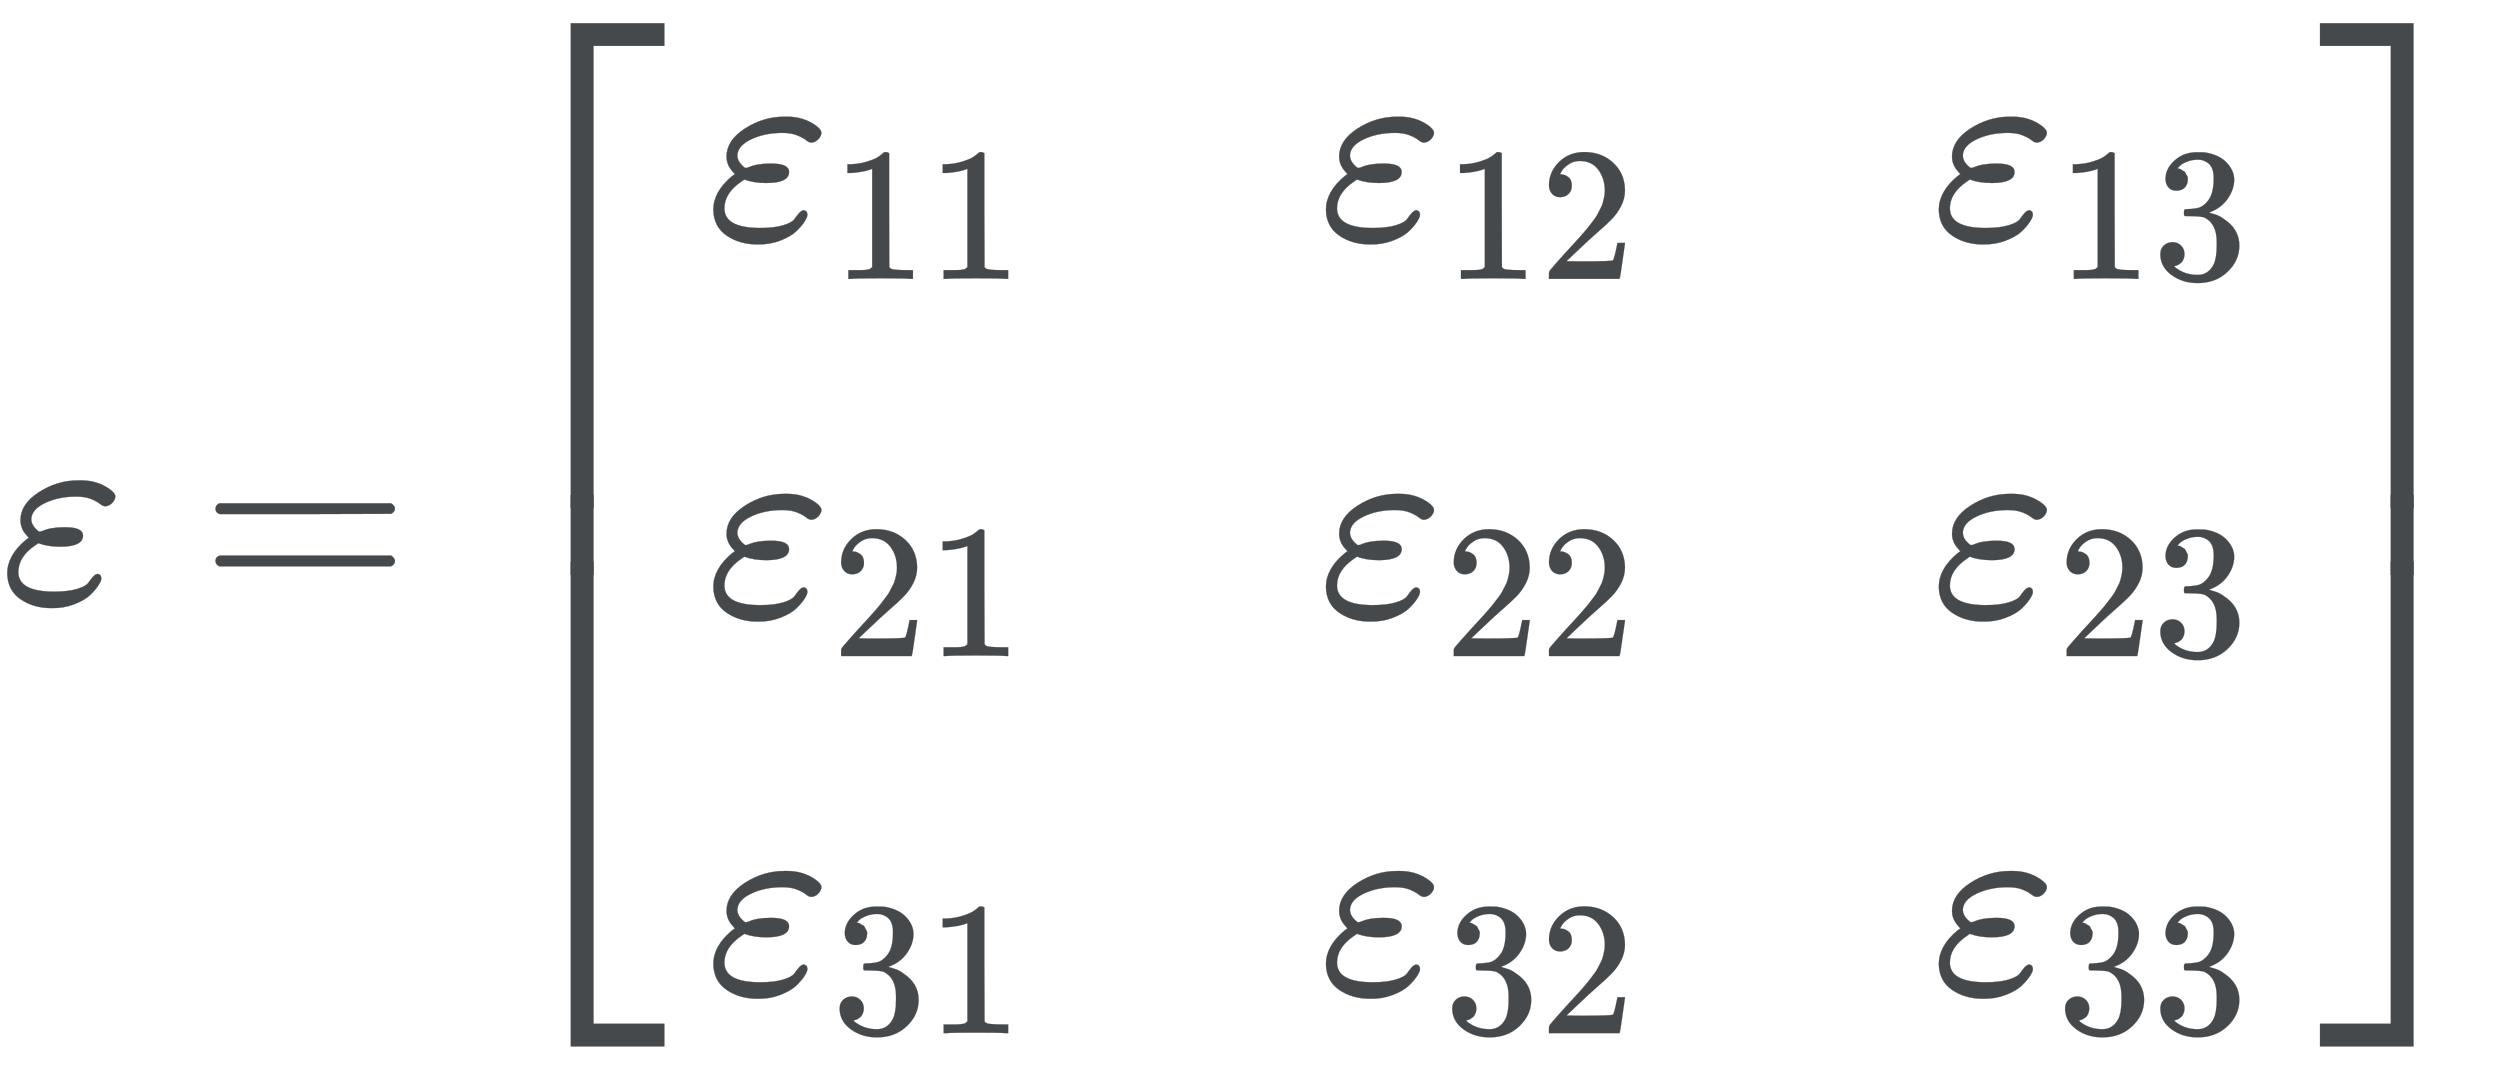
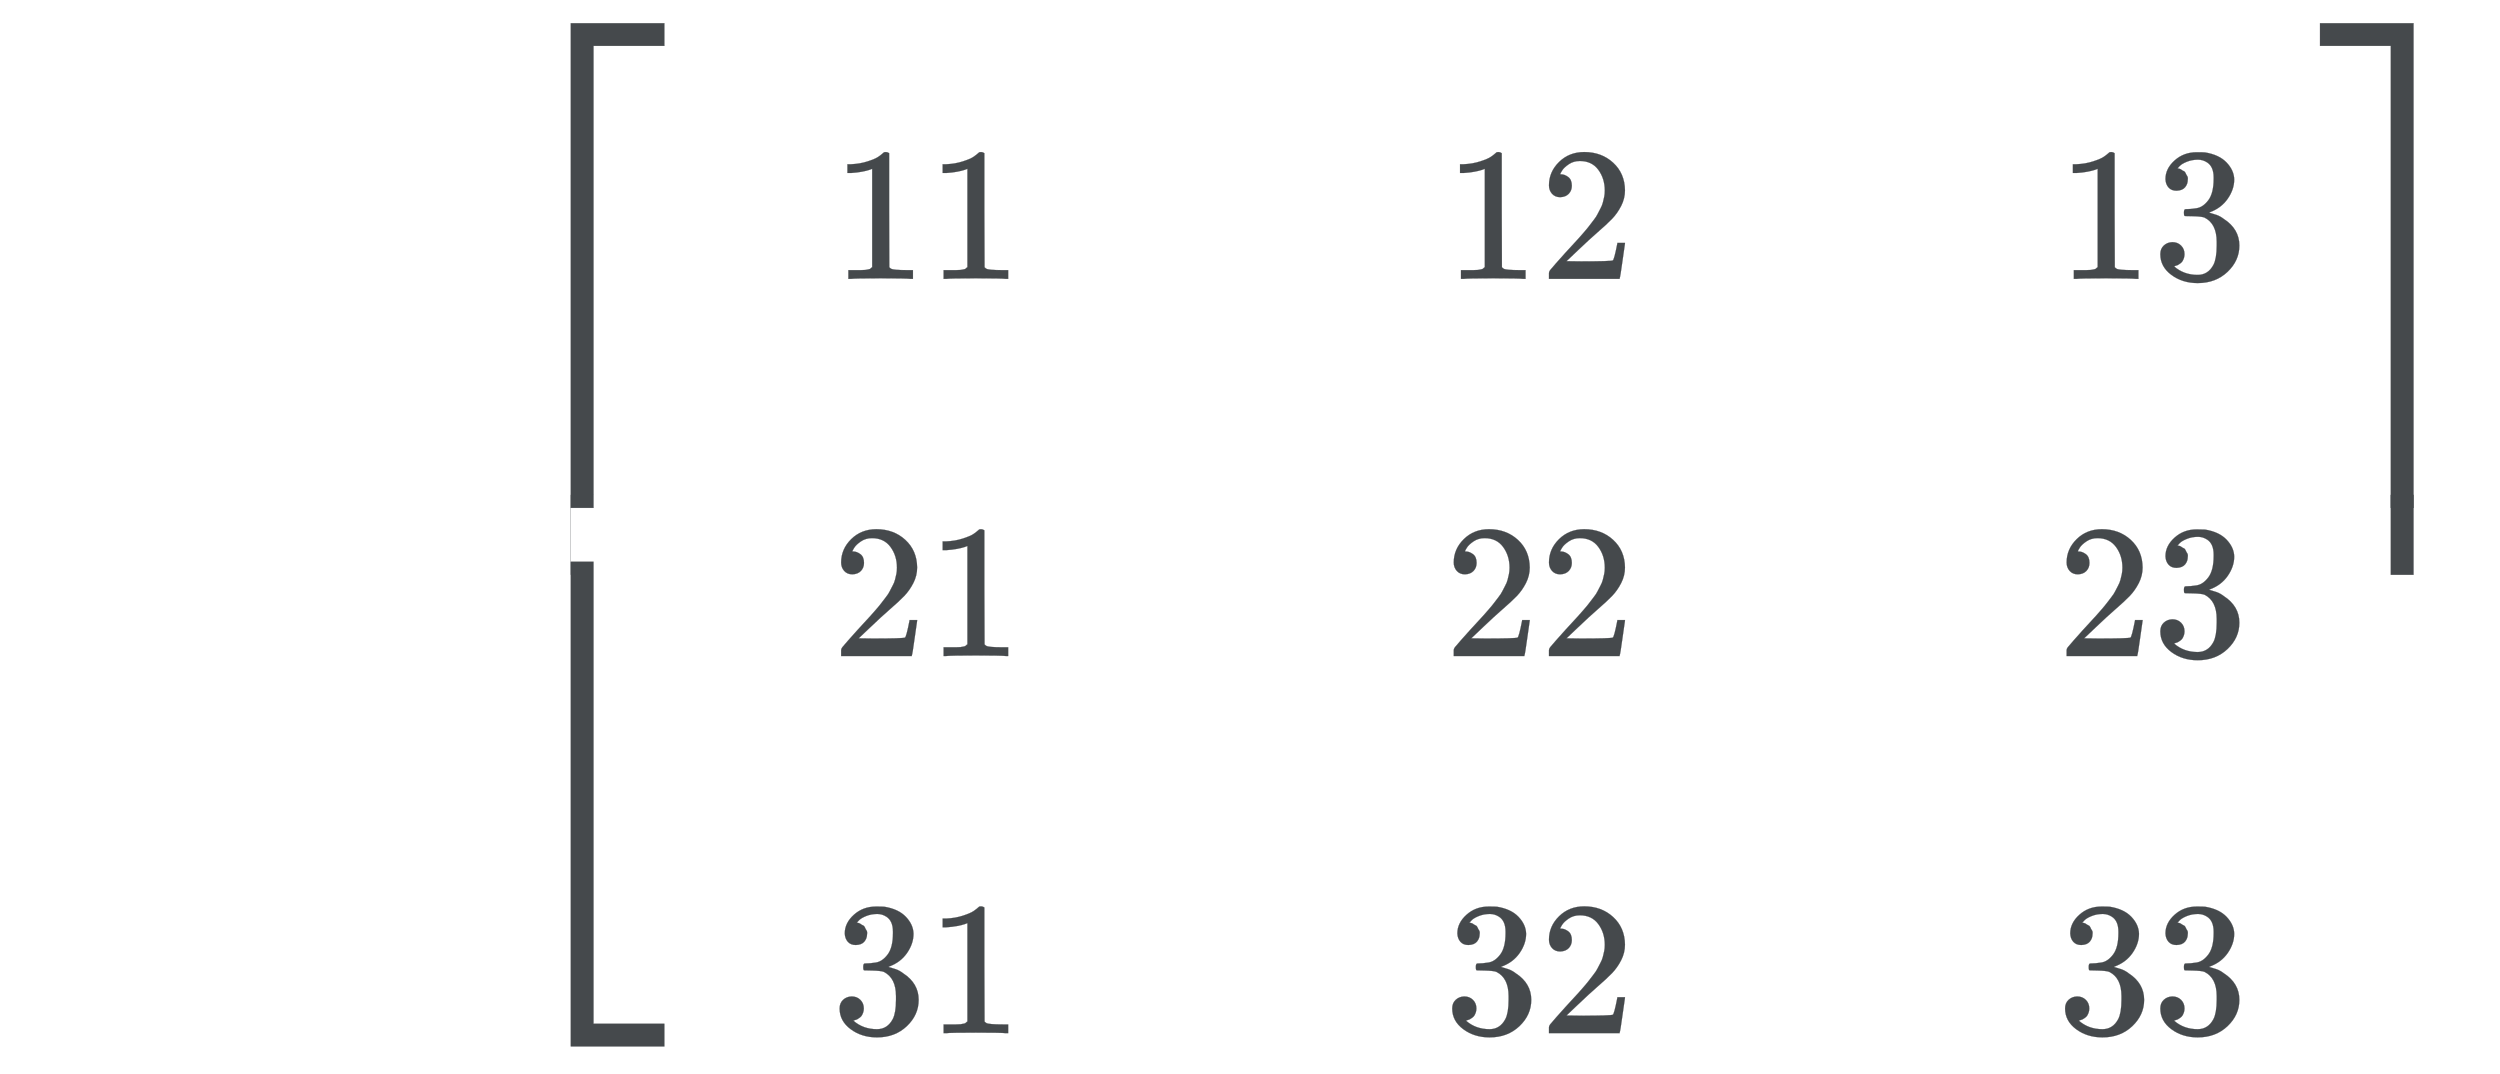
<svg xmlns="http://www.w3.org/2000/svg" xmlns:xlink="http://www.w3.org/1999/xlink" role="img" aria-hidden="true" style="vertical-align: -4.07ex;font-size: 12pt;font-family: 'Bookman Old Style';color: #45494C;" viewBox="0 -2235.2 9280.1 3987.6" focusable="false" width="21.554ex" height="9.262ex">
  <defs id="MathJax_SVG_glyphs">
-     <path id="MJMATHI-3B5" stroke-width="1" d="M 190 -22 Q 124 -22 76 11 T 27 107 Q 27 174 97 232 L 107 239 L 99 248 Q 76 273 76 304 Q 76 364 144 408 T 290 452 H 302 Q 360 452 405 421 Q 428 405 428 392 Q 428 381 417 369 T 391 356 Q 382 356 371 365 T 338 383 T 283 392 Q 217 392 167 368 T 116 308 Q 116 289 133 272 Q 142 263 145 262 T 157 264 Q 188 278 238 278 H 243 Q 308 278 308 247 Q 308 206 223 206 Q 177 206 142 219 L 132 212 Q 68 169 68 112 Q 68 39 201 39 Q 253 39 286 49 T 328 72 T 345 94 T 362 105 Q 376 103 376 88 Q 376 79 365 62 T 334 26 T 275 -8 T 190 -22 Z" />
-     <path id="MJMAIN-3D" stroke-width="1" d="M 56 347 Q 56 360 70 367 H 707 Q 722 359 722 347 Q 722 336 708 328 L 390 327 H 72 Q 56 332 56 347 Z M 56 153 Q 56 168 72 173 H 708 Q 722 163 722 153 Q 722 140 707 133 H 70 Q 56 140 56 153 Z" />
    <path id="MJMAIN-5B" stroke-width="1" d="M 118 -250 V 750 H 255 V 710 H 158 V -210 H 255 V -250 H 118 Z" />
    <path id="MJMAIN-31" stroke-width="1" d="M 213 578 L 200 573 Q 186 568 160 563 T 102 556 H 83 V 602 H 102 Q 149 604 189 617 T 245 641 T 273 663 Q 275 666 285 666 Q 294 666 302 660 V 361 L 303 61 Q 310 54 315 52 T 339 48 T 401 46 H 427 V 0 H 416 Q 395 3 257 3 Q 121 3 100 0 H 88 V 46 H 114 Q 136 46 152 46 T 177 47 T 193 50 T 201 52 T 207 57 T 213 61 V 578 Z" />
    <path id="MJMAIN-32" stroke-width="1" d="M 109 429 Q 82 429 66 447 T 50 491 Q 50 562 103 614 T 235 666 Q 326 666 387 610 T 449 465 Q 449 422 429 383 T 381 315 T 301 241 Q 265 210 201 149 L 142 93 L 218 92 Q 375 92 385 97 Q 392 99 409 186 V 189 H 449 V 186 Q 448 183 436 95 T 421 3 V 0 H 50 V 19 V 31 Q 50 38 56 46 T 86 81 Q 115 113 136 137 Q 145 147 170 174 T 204 211 T 233 244 T 261 278 T 284 308 T 305 340 T 320 369 T 333 401 T 340 431 T 343 464 Q 343 527 309 573 T 212 619 Q 179 619 154 602 T 119 569 T 109 550 Q 109 549 114 549 Q 132 549 151 535 T 170 489 Q 170 464 154 447 T 109 429 Z" />
    <path id="MJMAIN-33" stroke-width="1" d="M 127 463 Q 100 463 85 480 T 69 524 Q 69 579 117 622 T 233 665 Q 268 665 277 664 Q 351 652 390 611 T 430 522 Q 430 470 396 421 T 302 350 L 299 348 Q 299 347 308 345 T 337 336 T 375 315 Q 457 262 457 175 Q 457 96 395 37 T 238 -22 Q 158 -22 100 21 T 42 130 Q 42 158 60 175 T 105 193 Q 133 193 151 175 T 169 130 Q 169 119 166 110 T 159 94 T 148 82 T 136 74 T 126 70 T 118 67 L 114 66 Q 165 21 238 21 Q 293 21 321 74 Q 338 107 338 175 V 195 Q 338 290 274 322 Q 259 328 213 329 L 171 330 L 168 332 Q 166 335 166 348 Q 166 366 174 366 Q 202 366 232 371 Q 266 376 294 413 T 322 525 V 533 Q 322 590 287 612 Q 265 626 240 626 Q 208 626 181 615 T 143 592 T 132 580 H 135 Q 138 579 143 578 T 153 573 T 165 566 T 175 555 T 183 540 T 186 520 Q 186 498 172 481 T 127 463 Z" />
    <path id="MJMAIN-5D" stroke-width="1" d="M 22 710 V 750 H 159 V -250 H 22 V -210 H 119 V 710 H 22 Z" />
    <path id="MJSZ4-23A1" stroke-width="1" d="M 319 -645 V 1154 H 666 V 1070 H 403 V -645 H 319 Z" />
    <path id="MJSZ4-23A3" stroke-width="1" d="M 319 -644 V 1155 H 403 V -560 H 666 V -644 H 319 Z" />
-     <path id="MJSZ4-23A2" stroke-width="1" d="M 319 0 V 602 H 403 V 0 H 319 Z" />
+     <path id="MJSZ4-23A2" stroke-width="1" d="M 319 0 V 602 H 403 H 319 Z" />
    <path id="MJSZ4-23A4" stroke-width="1" d="M 0 1070 V 1154 H 347 V -645 H 263 V 1070 H 0 Z" />
-     <path id="MJSZ4-23A6" stroke-width="1" d="M 263 -560 V 1155 H 347 V -644 H 0 V -560 H 263 Z" />
    <path id="MJSZ4-23A5" stroke-width="1" d="M 263 0 V 602 H 347 V 0 H 263 Z" />
  </defs>
  <g fill="currentColor" stroke="currentColor" stroke-width="0" transform="matrix(1 0 0 -1 0 0)">
    <use x="0" y="0" xlink:href="#MJMATHI-3B5" />
    <use x="744" y="0" xlink:href="#MJMAIN-3D" />
    <g transform="translate(1800)">
      <g transform="translate(0 2150)">
        <use x="0" y="-1155" xlink:href="#MJSZ4-23A1" />
        <g transform="translate(0 -2048.51) scale(1 0.493)">
          <use xlink:href="#MJSZ4-23A2" />
        </g>
        <use x="0" y="-3155" xlink:href="#MJSZ4-23A3" />
      </g>
      <g transform="translate(834)">
        <g transform="translate(-13)">
          <g transform="translate(0 1350)">
            <use x="0" y="0" xlink:href="#MJMATHI-3B5" />
            <g transform="translate(466 -150)">
              <use transform="scale(0.707)" xlink:href="#MJMAIN-31" />
              <use transform="scale(0.707)" x="500" y="0" xlink:href="#MJMAIN-31" />
            </g>
          </g>
          <g transform="translate(0 -50)">
            <use x="0" y="0" xlink:href="#MJMATHI-3B5" />
            <g transform="translate(466 -150)">
              <use transform="scale(0.707)" xlink:href="#MJMAIN-32" />
              <use transform="scale(0.707)" x="500" y="0" xlink:href="#MJMAIN-31" />
            </g>
          </g>
          <g transform="translate(0 -1450)">
            <use x="0" y="0" xlink:href="#MJMATHI-3B5" />
            <g transform="translate(466 -150)">
              <use transform="scale(0.707)" xlink:href="#MJMAIN-33" />
              <use transform="scale(0.707)" x="500" y="0" xlink:href="#MJMAIN-31" />
            </g>
          </g>
        </g>
        <g transform="translate(2261)">
          <g transform="translate(0 1350)">
            <use x="0" y="0" xlink:href="#MJMATHI-3B5" />
            <g transform="translate(466 -150)">
              <use transform="scale(0.707)" xlink:href="#MJMAIN-31" />
              <use transform="scale(0.707)" x="500" y="0" xlink:href="#MJMAIN-32" />
            </g>
          </g>
          <g transform="translate(0 -50)">
            <use x="0" y="0" xlink:href="#MJMATHI-3B5" />
            <g transform="translate(466 -150)">
              <use transform="scale(0.707)" xlink:href="#MJMAIN-32" />
              <use transform="scale(0.707)" x="500" y="0" xlink:href="#MJMAIN-32" />
            </g>
          </g>
          <g transform="translate(0 -1450)">
            <use x="0" y="0" xlink:href="#MJMATHI-3B5" />
            <g transform="translate(466 -150)">
              <use transform="scale(0.707)" xlink:href="#MJMAIN-33" />
              <use transform="scale(0.707)" x="500" y="0" xlink:href="#MJMAIN-32" />
            </g>
          </g>
        </g>
        <g transform="translate(4536)">
          <g transform="translate(0 1350)">
            <use x="0" y="0" xlink:href="#MJMATHI-3B5" />
            <g transform="translate(466 -150)">
              <use transform="scale(0.707)" xlink:href="#MJMAIN-31" />
              <use transform="scale(0.707)" x="500" y="0" xlink:href="#MJMAIN-33" />
            </g>
          </g>
          <g transform="translate(0 -50)">
            <use x="0" y="0" xlink:href="#MJMATHI-3B5" />
            <g transform="translate(466 -150)">
              <use transform="scale(0.707)" xlink:href="#MJMAIN-32" />
              <use transform="scale(0.707)" x="500" y="0" xlink:href="#MJMAIN-33" />
            </g>
          </g>
          <g transform="translate(0 -1450)">
            <use x="0" y="0" xlink:href="#MJMATHI-3B5" />
            <g transform="translate(466 -150)">
              <use transform="scale(0.707)" xlink:href="#MJMAIN-33" />
              <use transform="scale(0.707)" x="500" y="0" xlink:href="#MJMAIN-33" />
            </g>
          </g>
        </g>
      </g>
      <g transform="translate(6812 2150)">
        <use x="0" y="-1155" xlink:href="#MJSZ4-23A4" />
        <g transform="translate(0 -2048.51) scale(1 0.493)">
          <use xlink:href="#MJSZ4-23A5" />
        </g>
        <use x="0" y="-3155" xlink:href="#MJSZ4-23A6" />
      </g>
    </g>
  </g>
</svg>